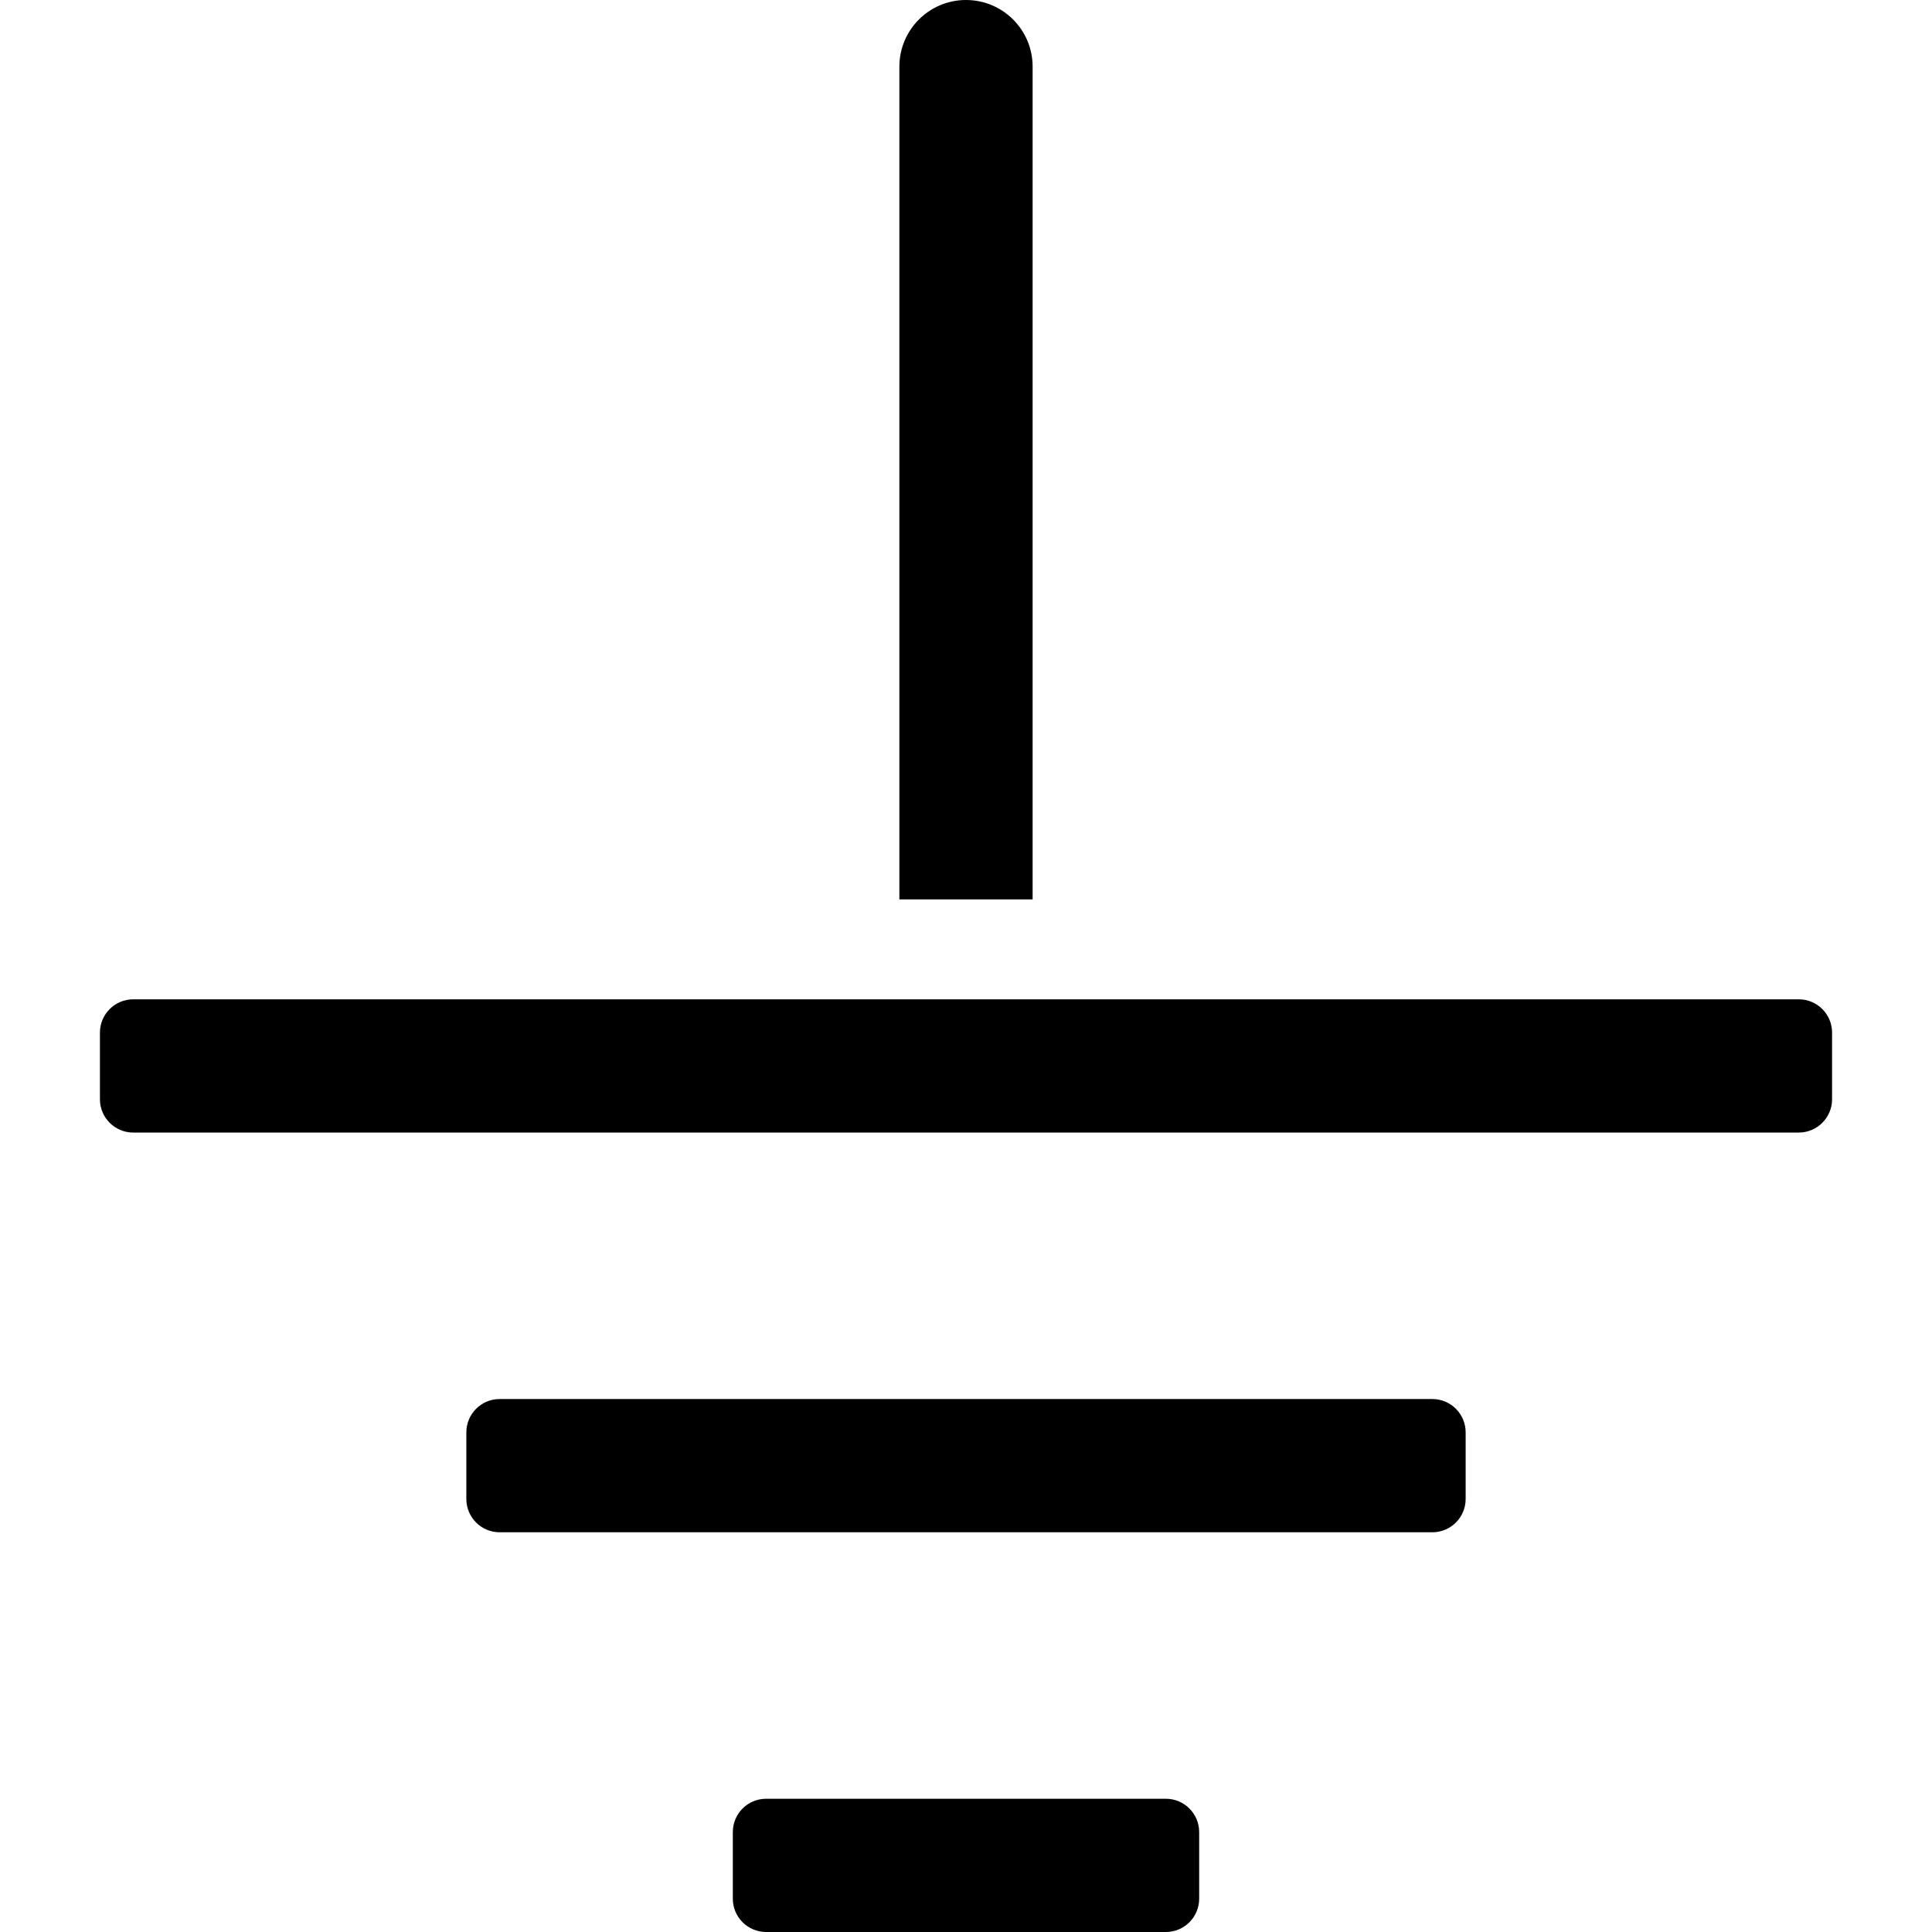
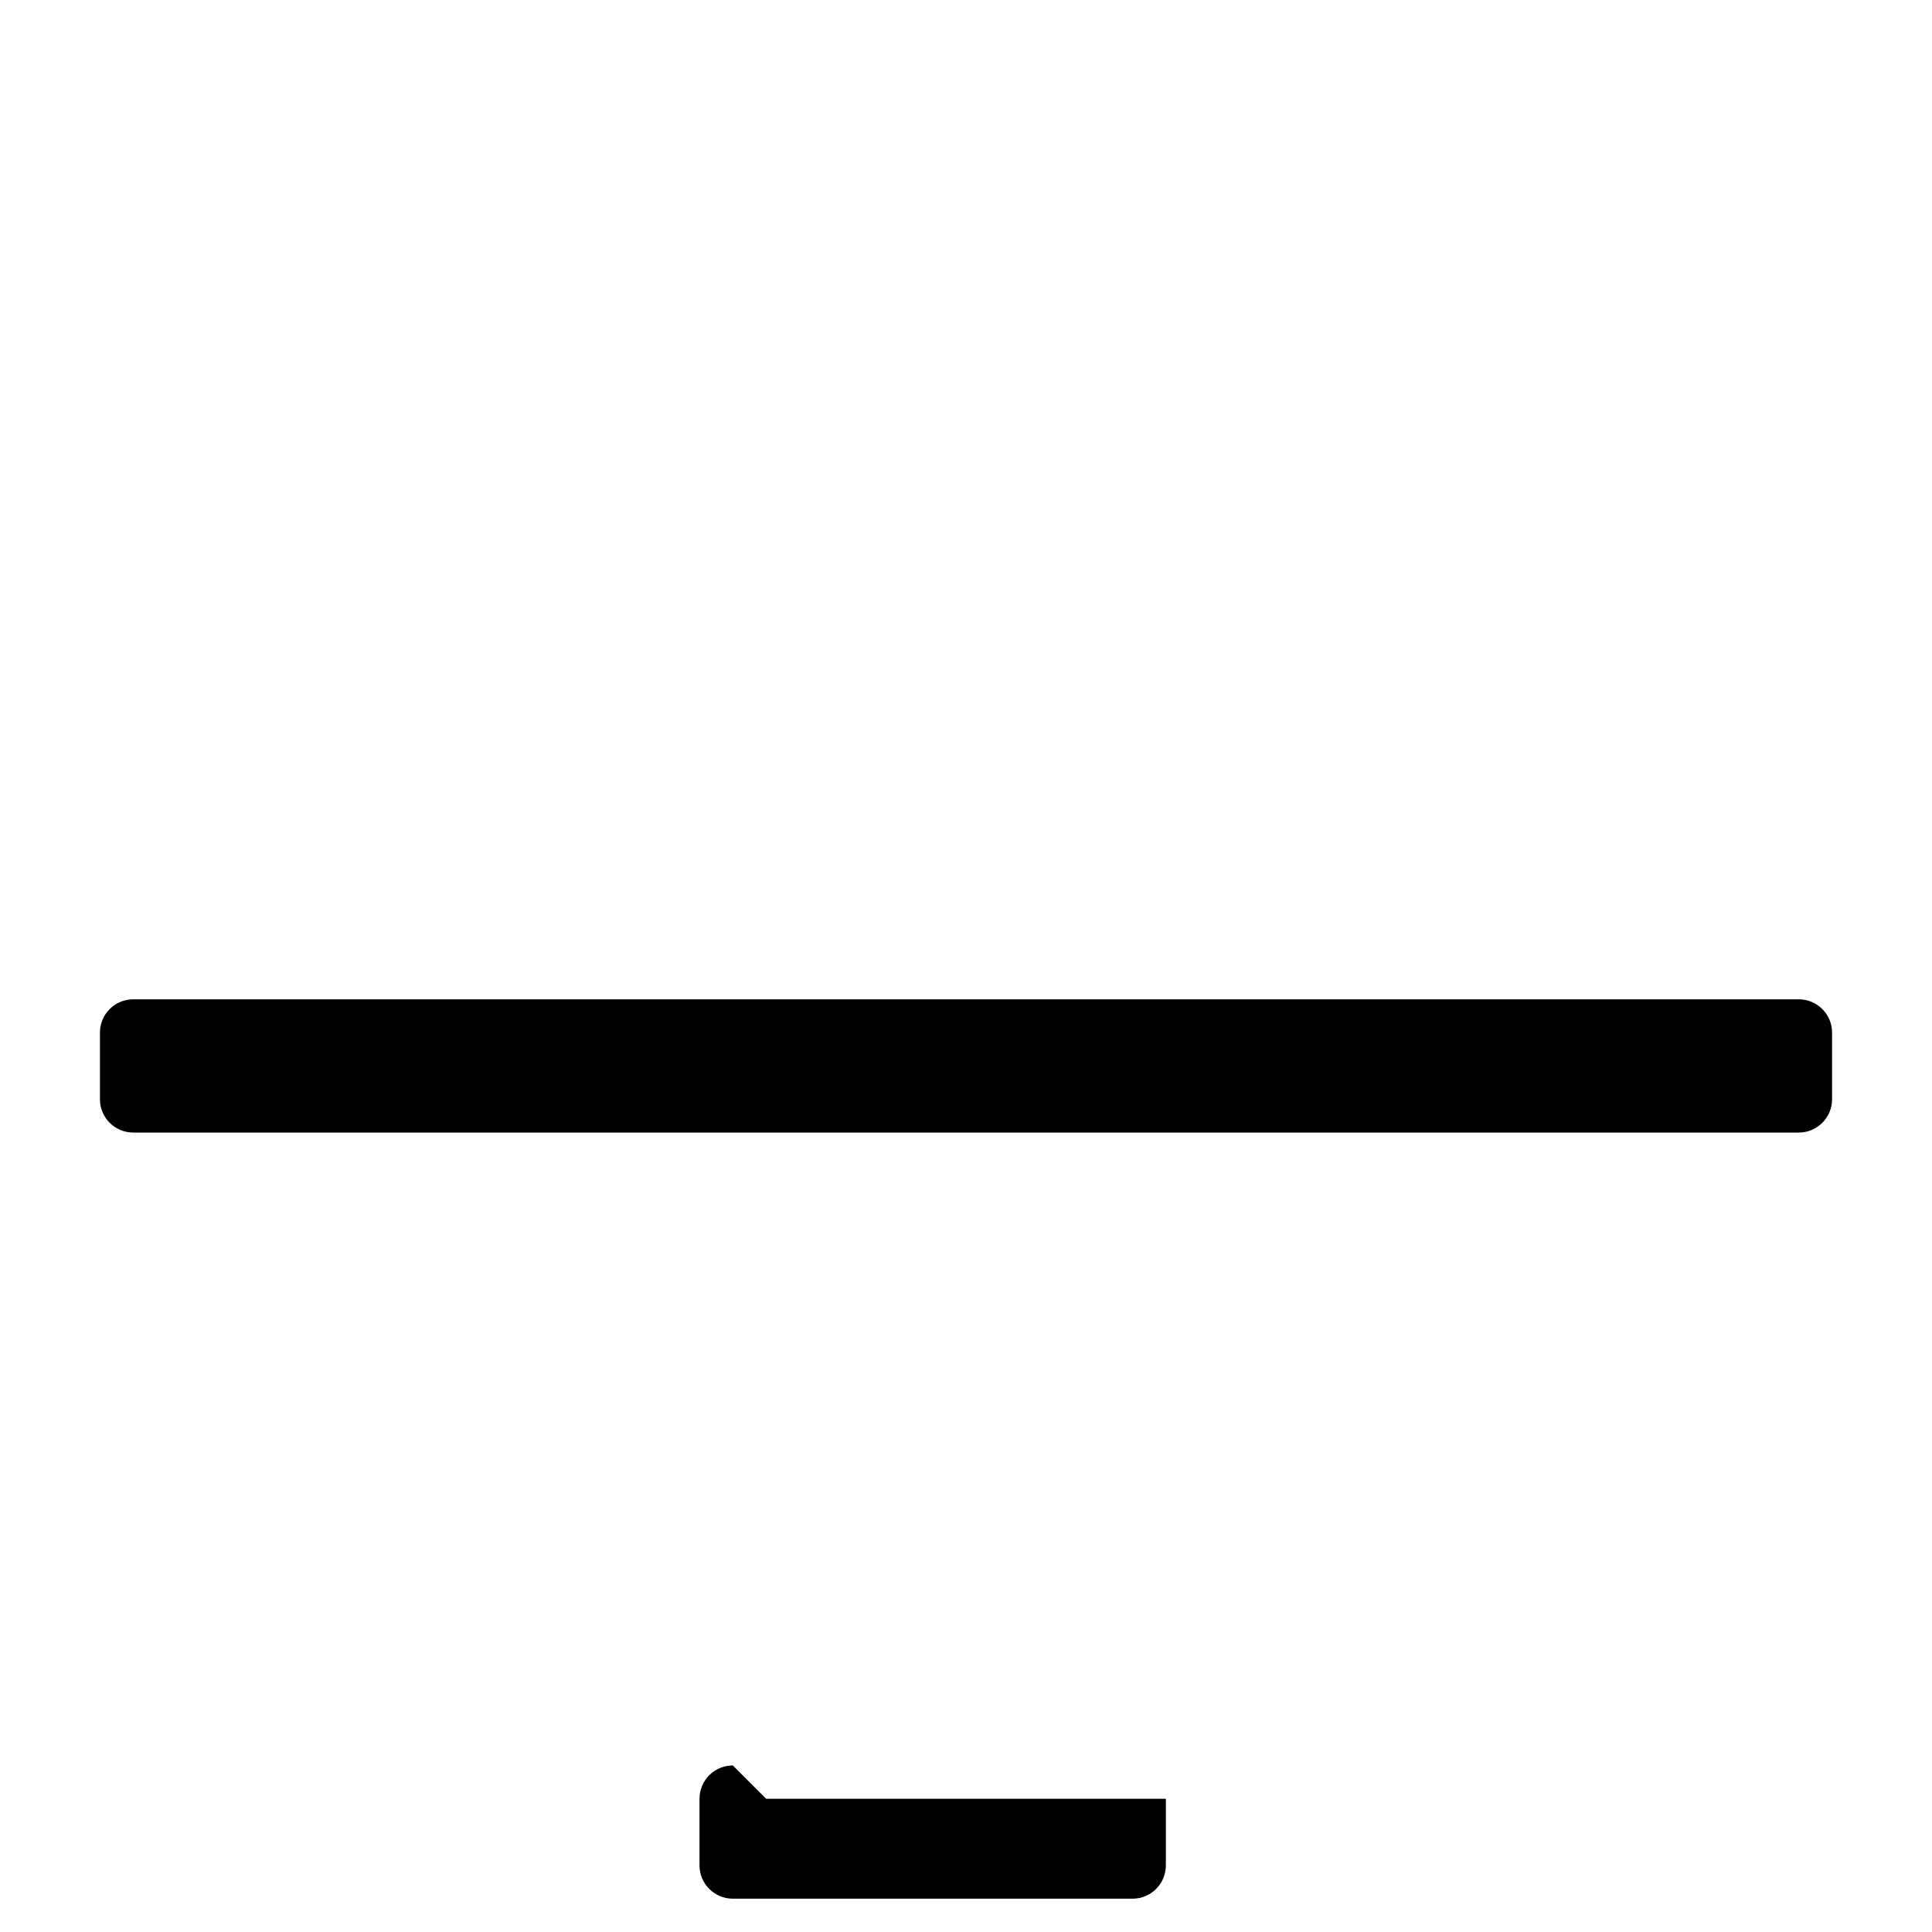
<svg xmlns="http://www.w3.org/2000/svg" id="Capa_1" enable-background="new 0 0 512 512" height="512" viewBox="0 0 512 512" width="512">
  <g>
    <g id="Page-1_35_">
      <g id="_x30_36---Grounding">
        <path id="Rectangle-path_16_" d="m35.31 264.828h441.38c4.875 0 8.828 3.952 8.828 8.828v17.655c0 4.875-3.952 8.828-8.828 8.828h-441.38c-4.875 0-8.828-3.952-8.828-8.828v-17.655c.001-4.876 3.953-8.828 8.828-8.828z" />
-         <path id="Rectangle-path_15_" d="m132.414 370.759h247.172c4.875 0 8.828 3.952 8.828 8.828v17.655c0 4.875-3.952 8.828-8.828 8.828h-247.172c-4.875 0-8.828-3.952-8.828-8.828v-17.655c0-4.876 3.952-8.828 8.828-8.828z" />
-         <path id="Rectangle-path_14_" d="m203.034 476.69h105.931c4.875 0 8.828 3.952 8.828 8.828v17.655c0 4.875-3.952 8.828-8.828 8.828h-105.931c-4.875 0-8.828-3.952-8.828-8.828v-17.655c.001-4.876 3.953-8.828 8.828-8.828z" />
-         <path id="Shape_152_" d="m256 0c9.751 0 17.655 7.904 17.655 17.655v220.69h-35.31v-220.69c0-9.751 7.904-17.655 17.655-17.655z" />
+         <path id="Rectangle-path_14_" d="m203.034 476.69h105.931v17.655c0 4.875-3.952 8.828-8.828 8.828h-105.931c-4.875 0-8.828-3.952-8.828-8.828v-17.655c.001-4.876 3.953-8.828 8.828-8.828z" />
      </g>
    </g>
  </g>
</svg>